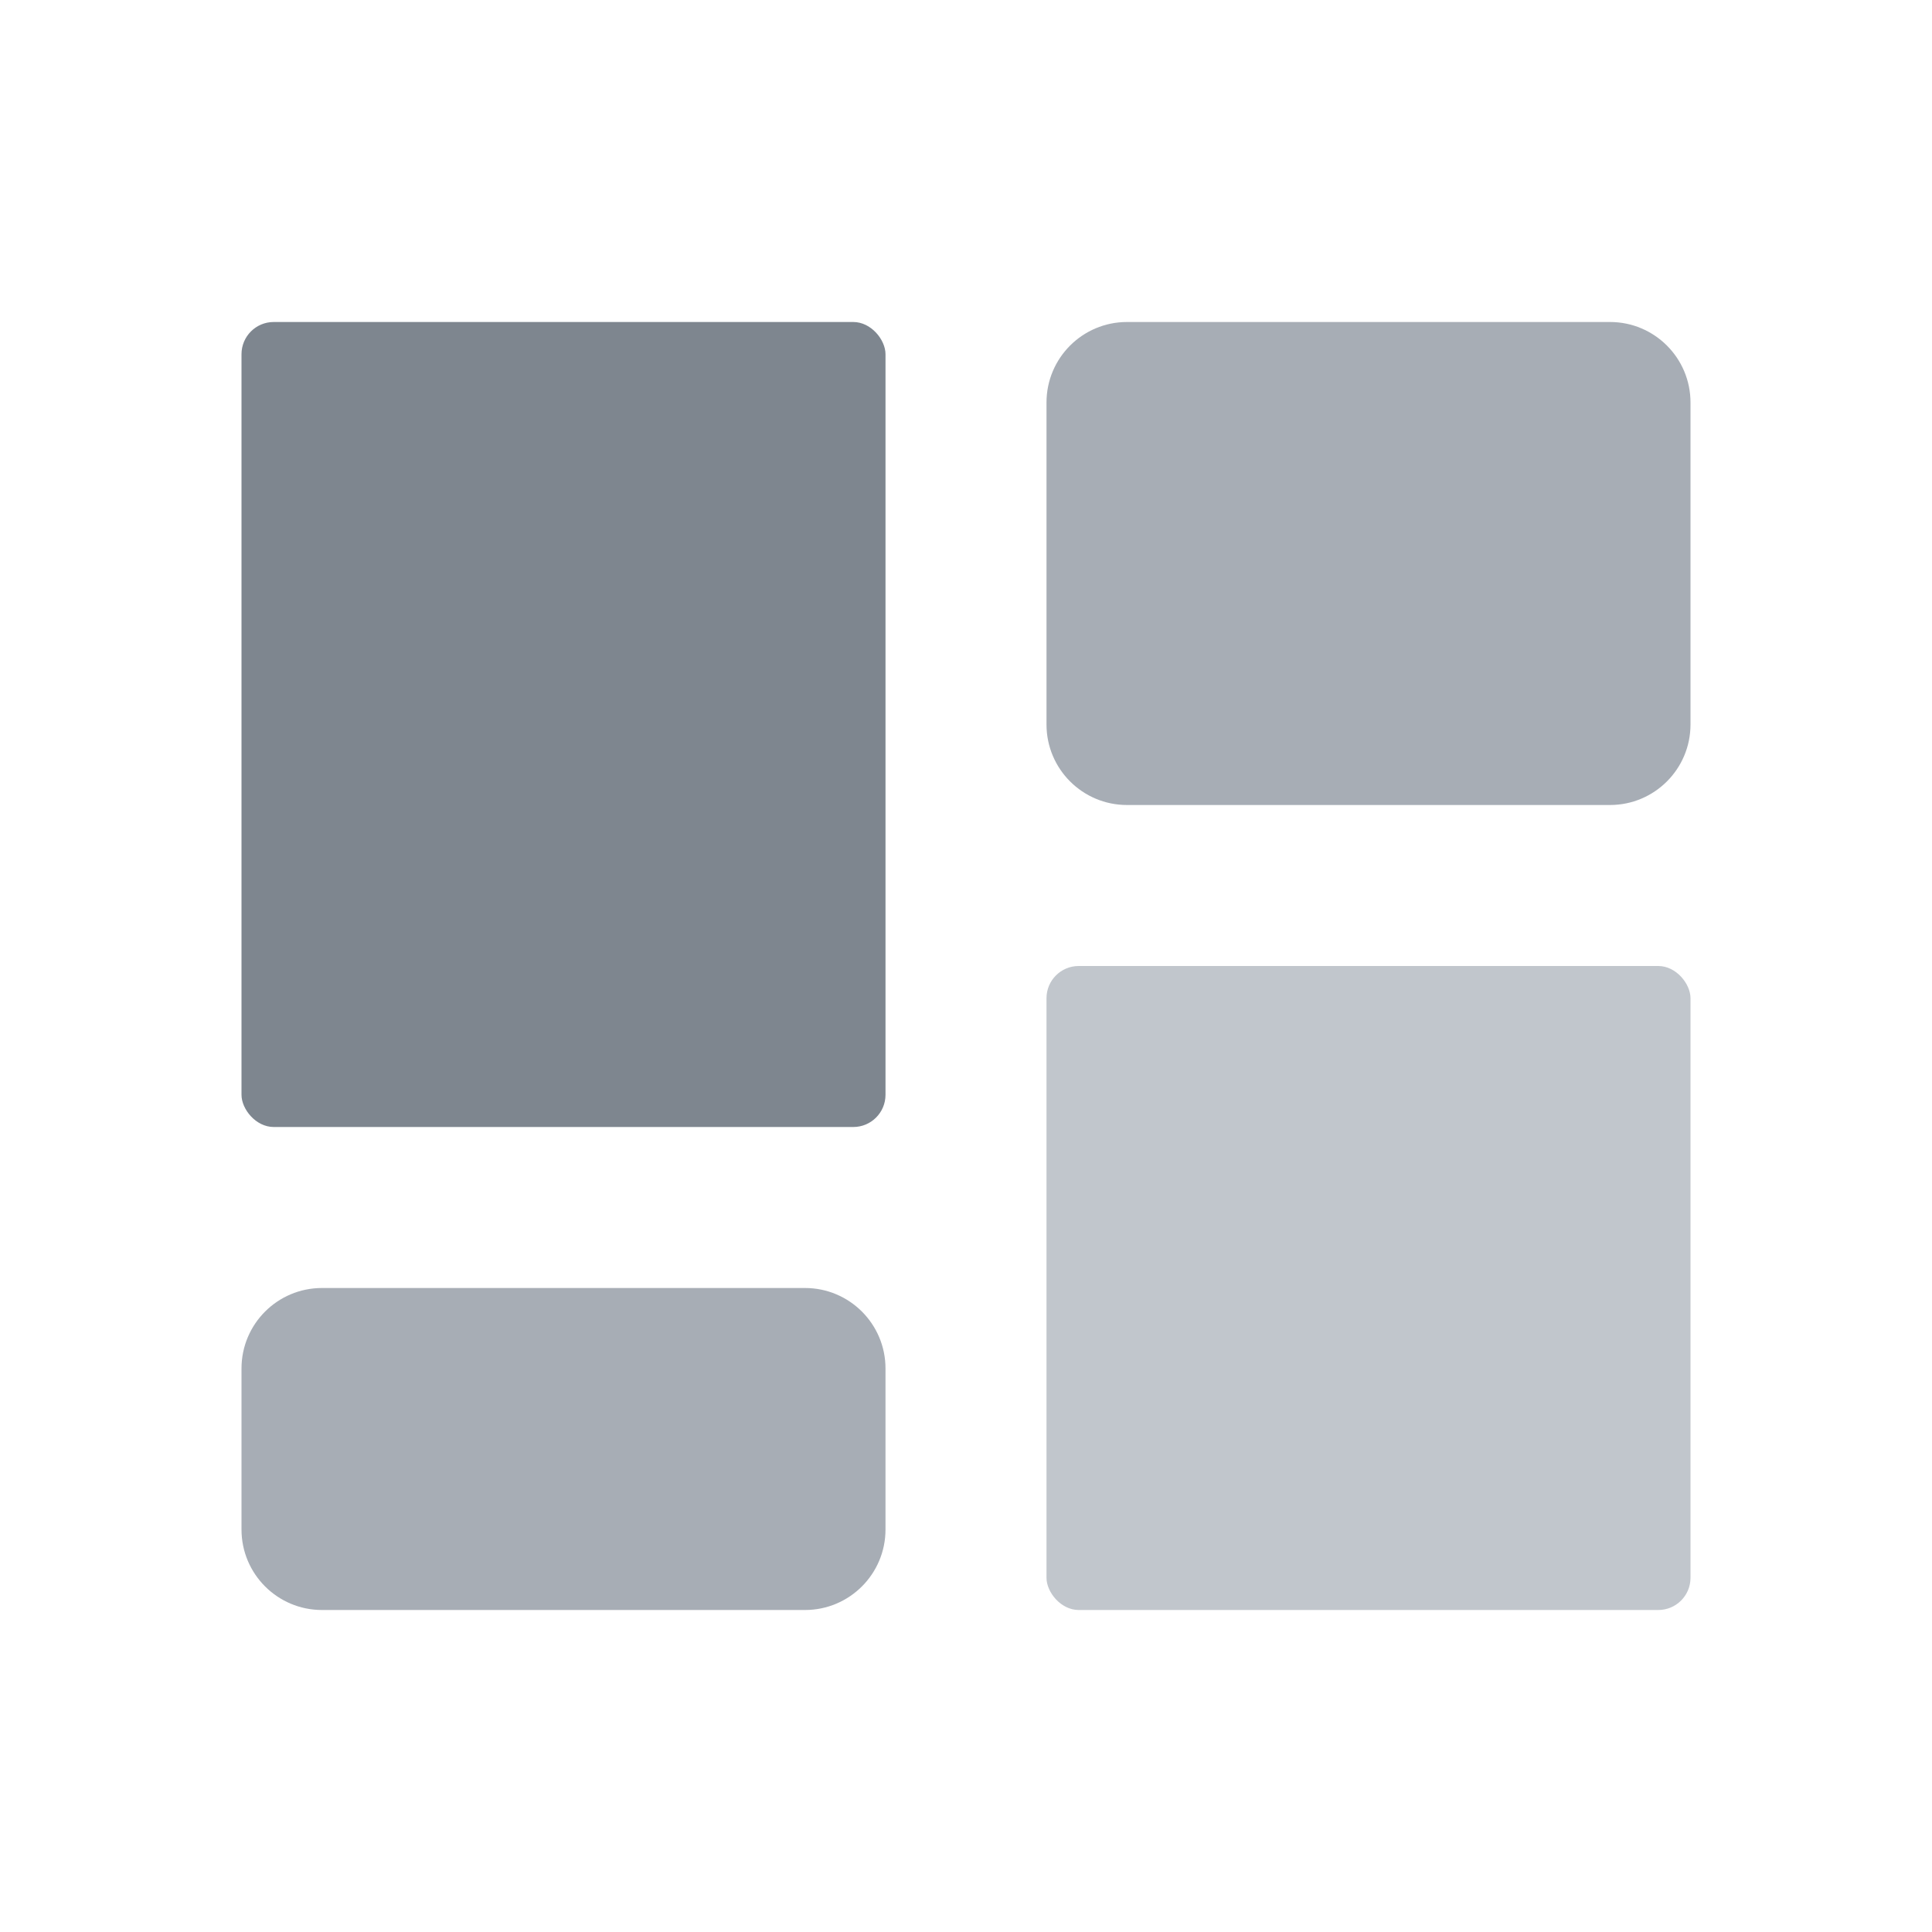
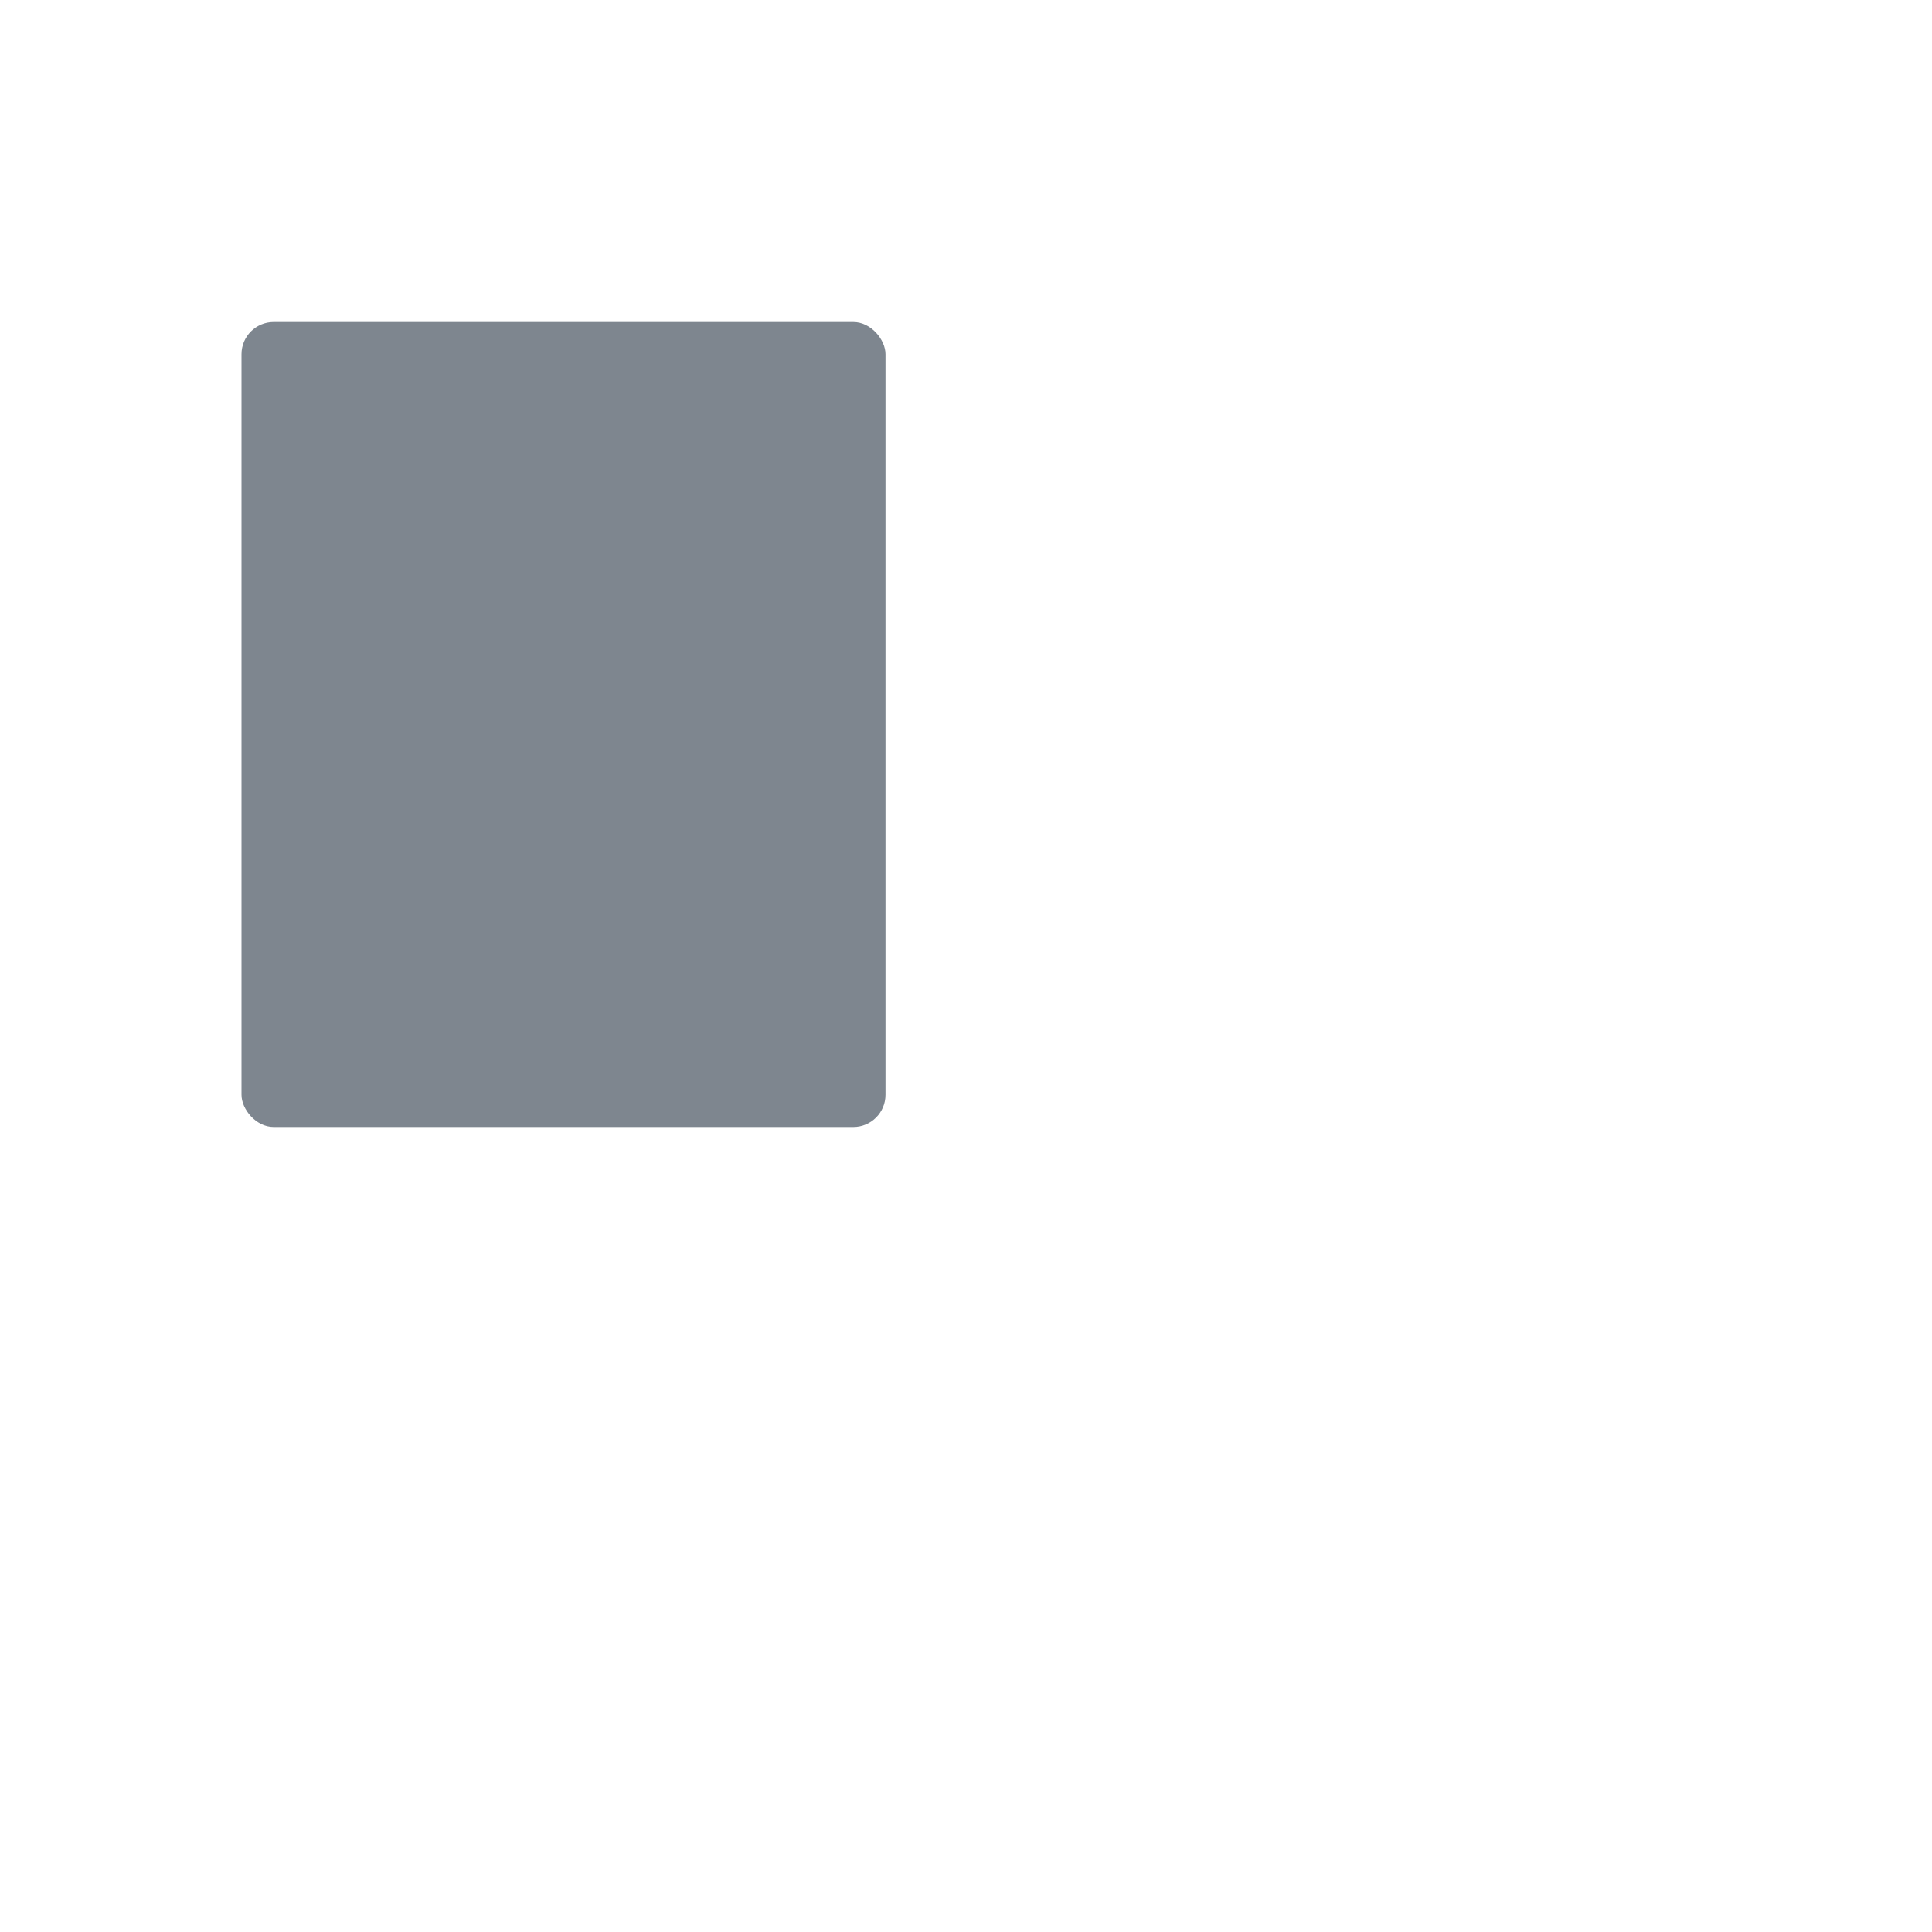
<svg xmlns="http://www.w3.org/2000/svg" width="60" height="60" viewBox="0 0 60 60" fill="none">
  <rect x="7.5" y="10" width="20" height="25" rx="1" fill="#7E868F" />
-   <path d="M7.5 42.5C7.5 41.119 8.619 40 10 40H25C26.381 40 27.5 41.119 27.5 42.5V47.5C27.5 48.881 26.381 50 25 50H10C8.619 50 7.5 48.881 7.5 47.5V42.5Z" fill="#A7ADB5" />
-   <path d="M32.5 12.5C32.5 11.119 33.619 10 35 10H50C51.381 10 52.5 11.119 52.5 12.5V22.5C52.5 23.881 51.381 25 50 25H35C33.619 25 32.5 23.881 32.5 22.5V12.5Z" fill="#A7ADB5" />
-   <rect x="32.5" y="30" width="20" height="20" rx="1" fill="#C1C6CC" />
</svg>